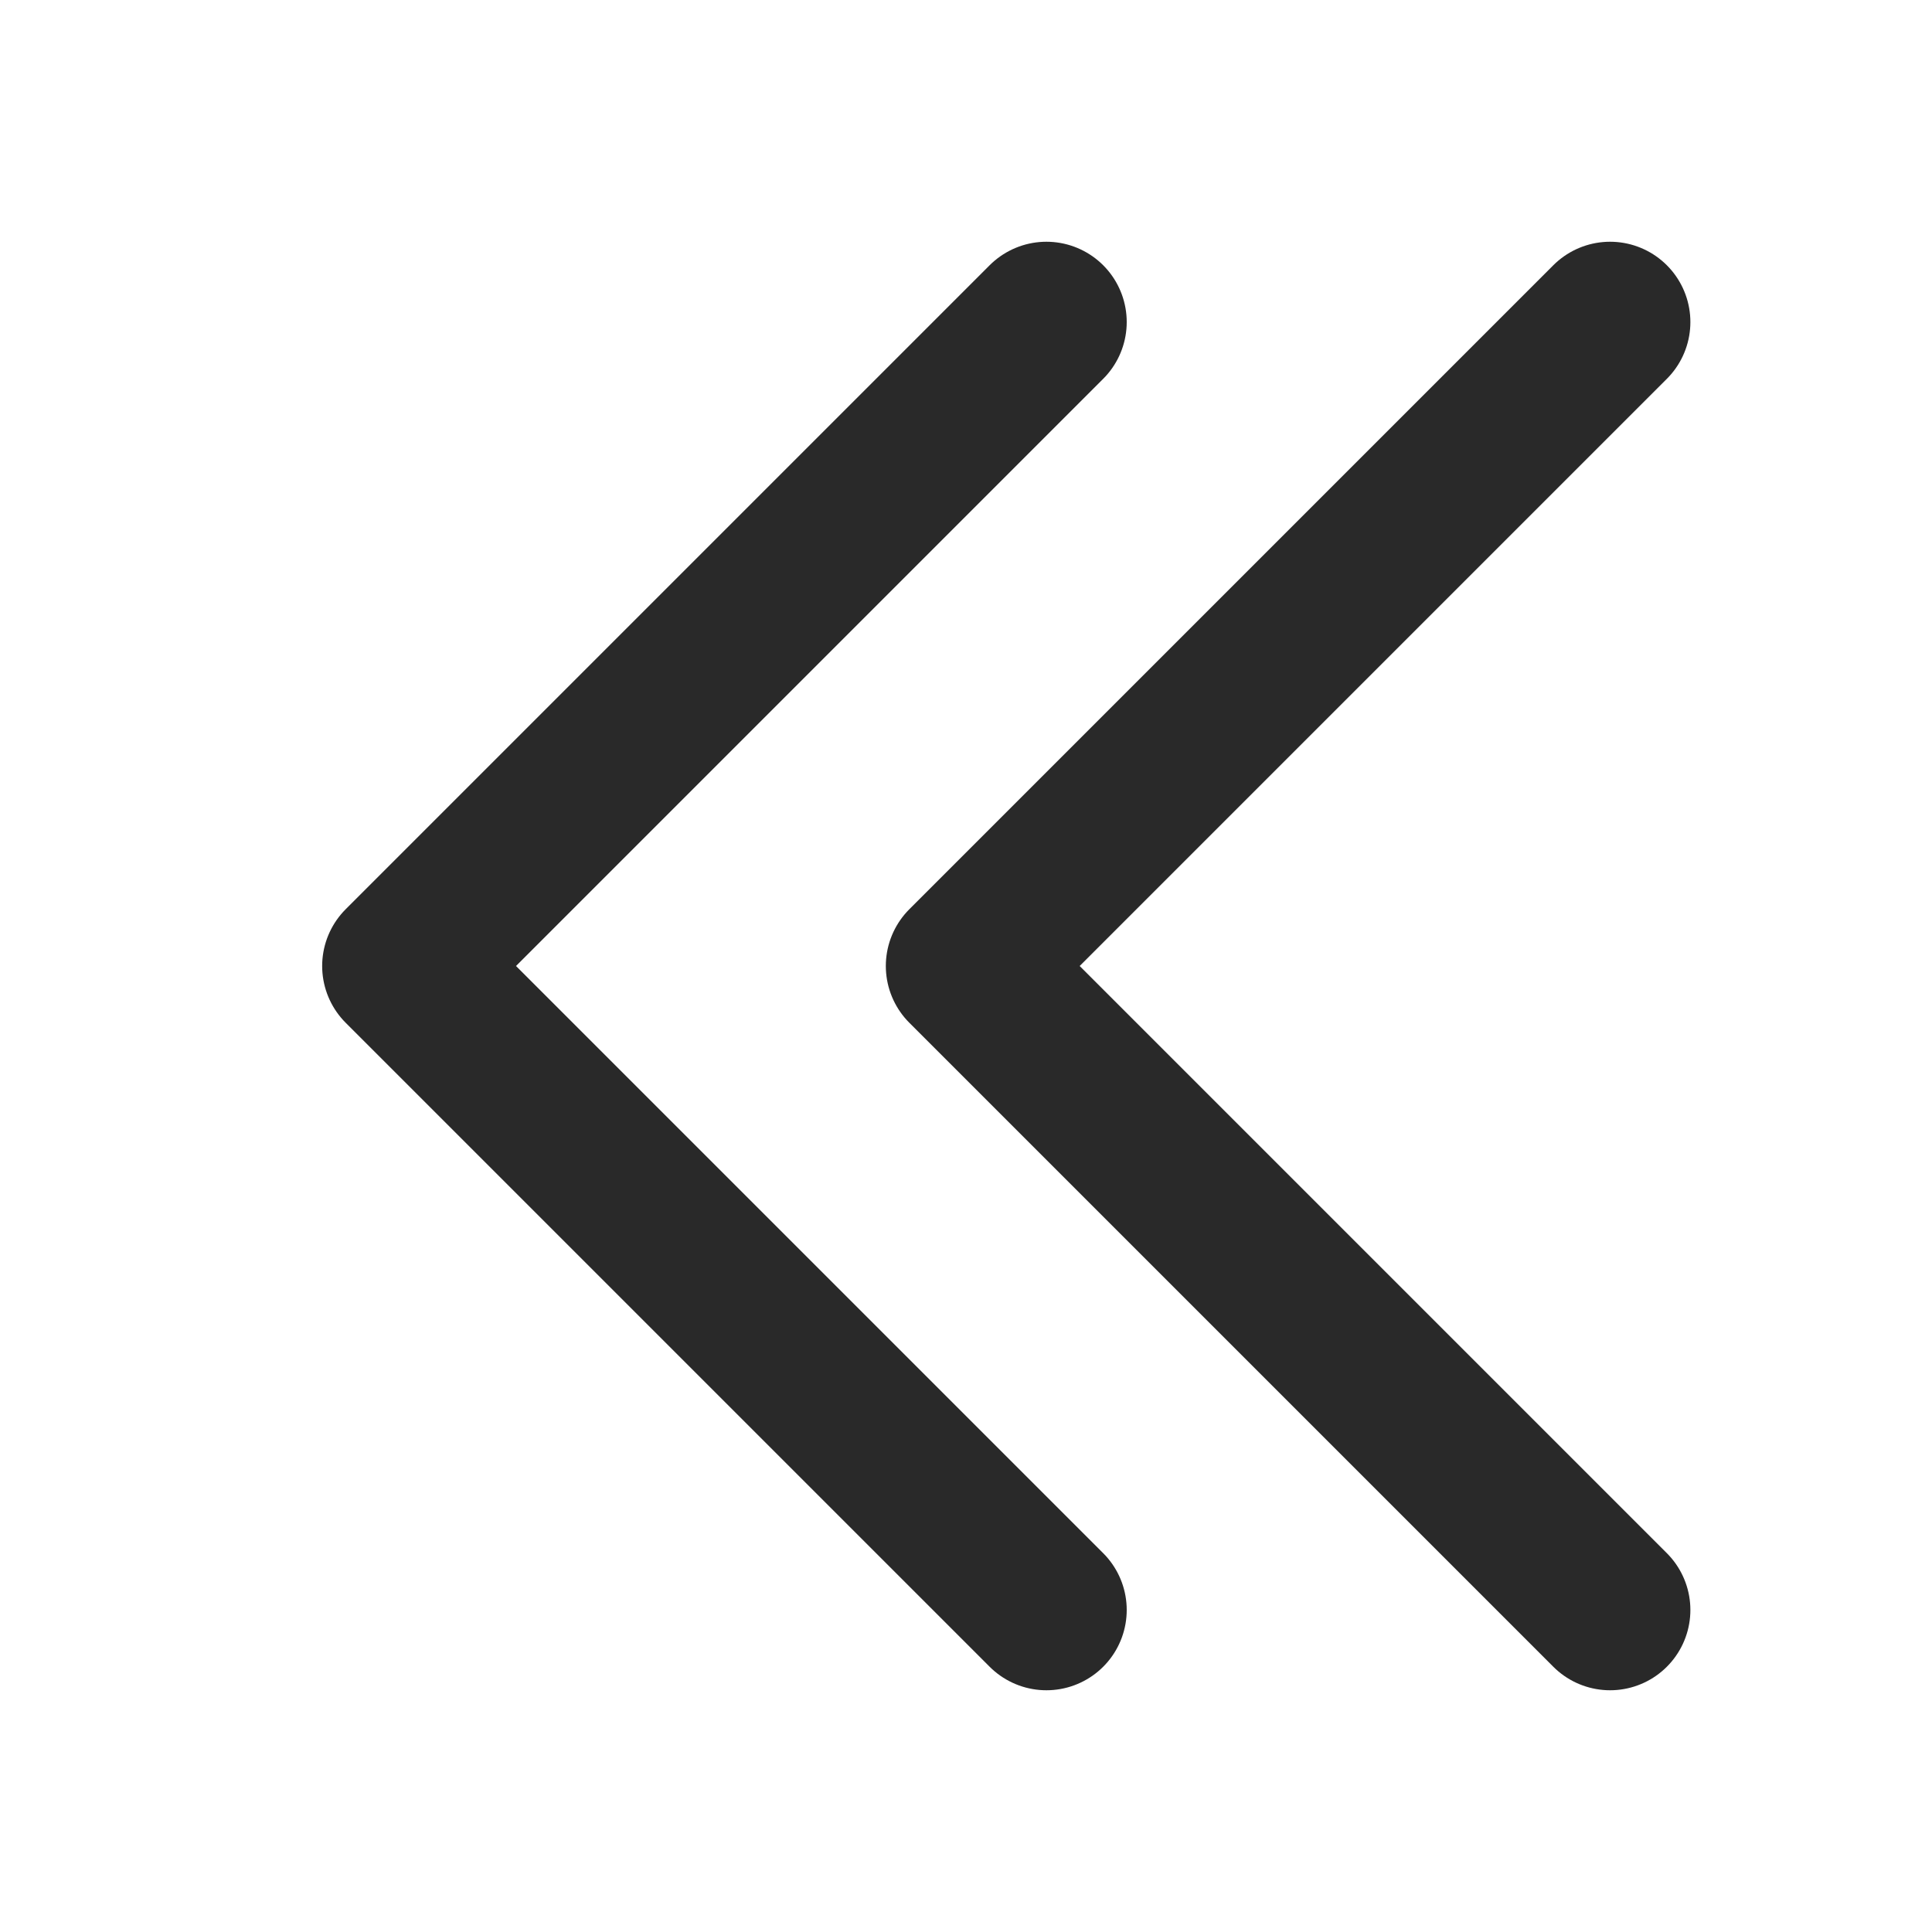
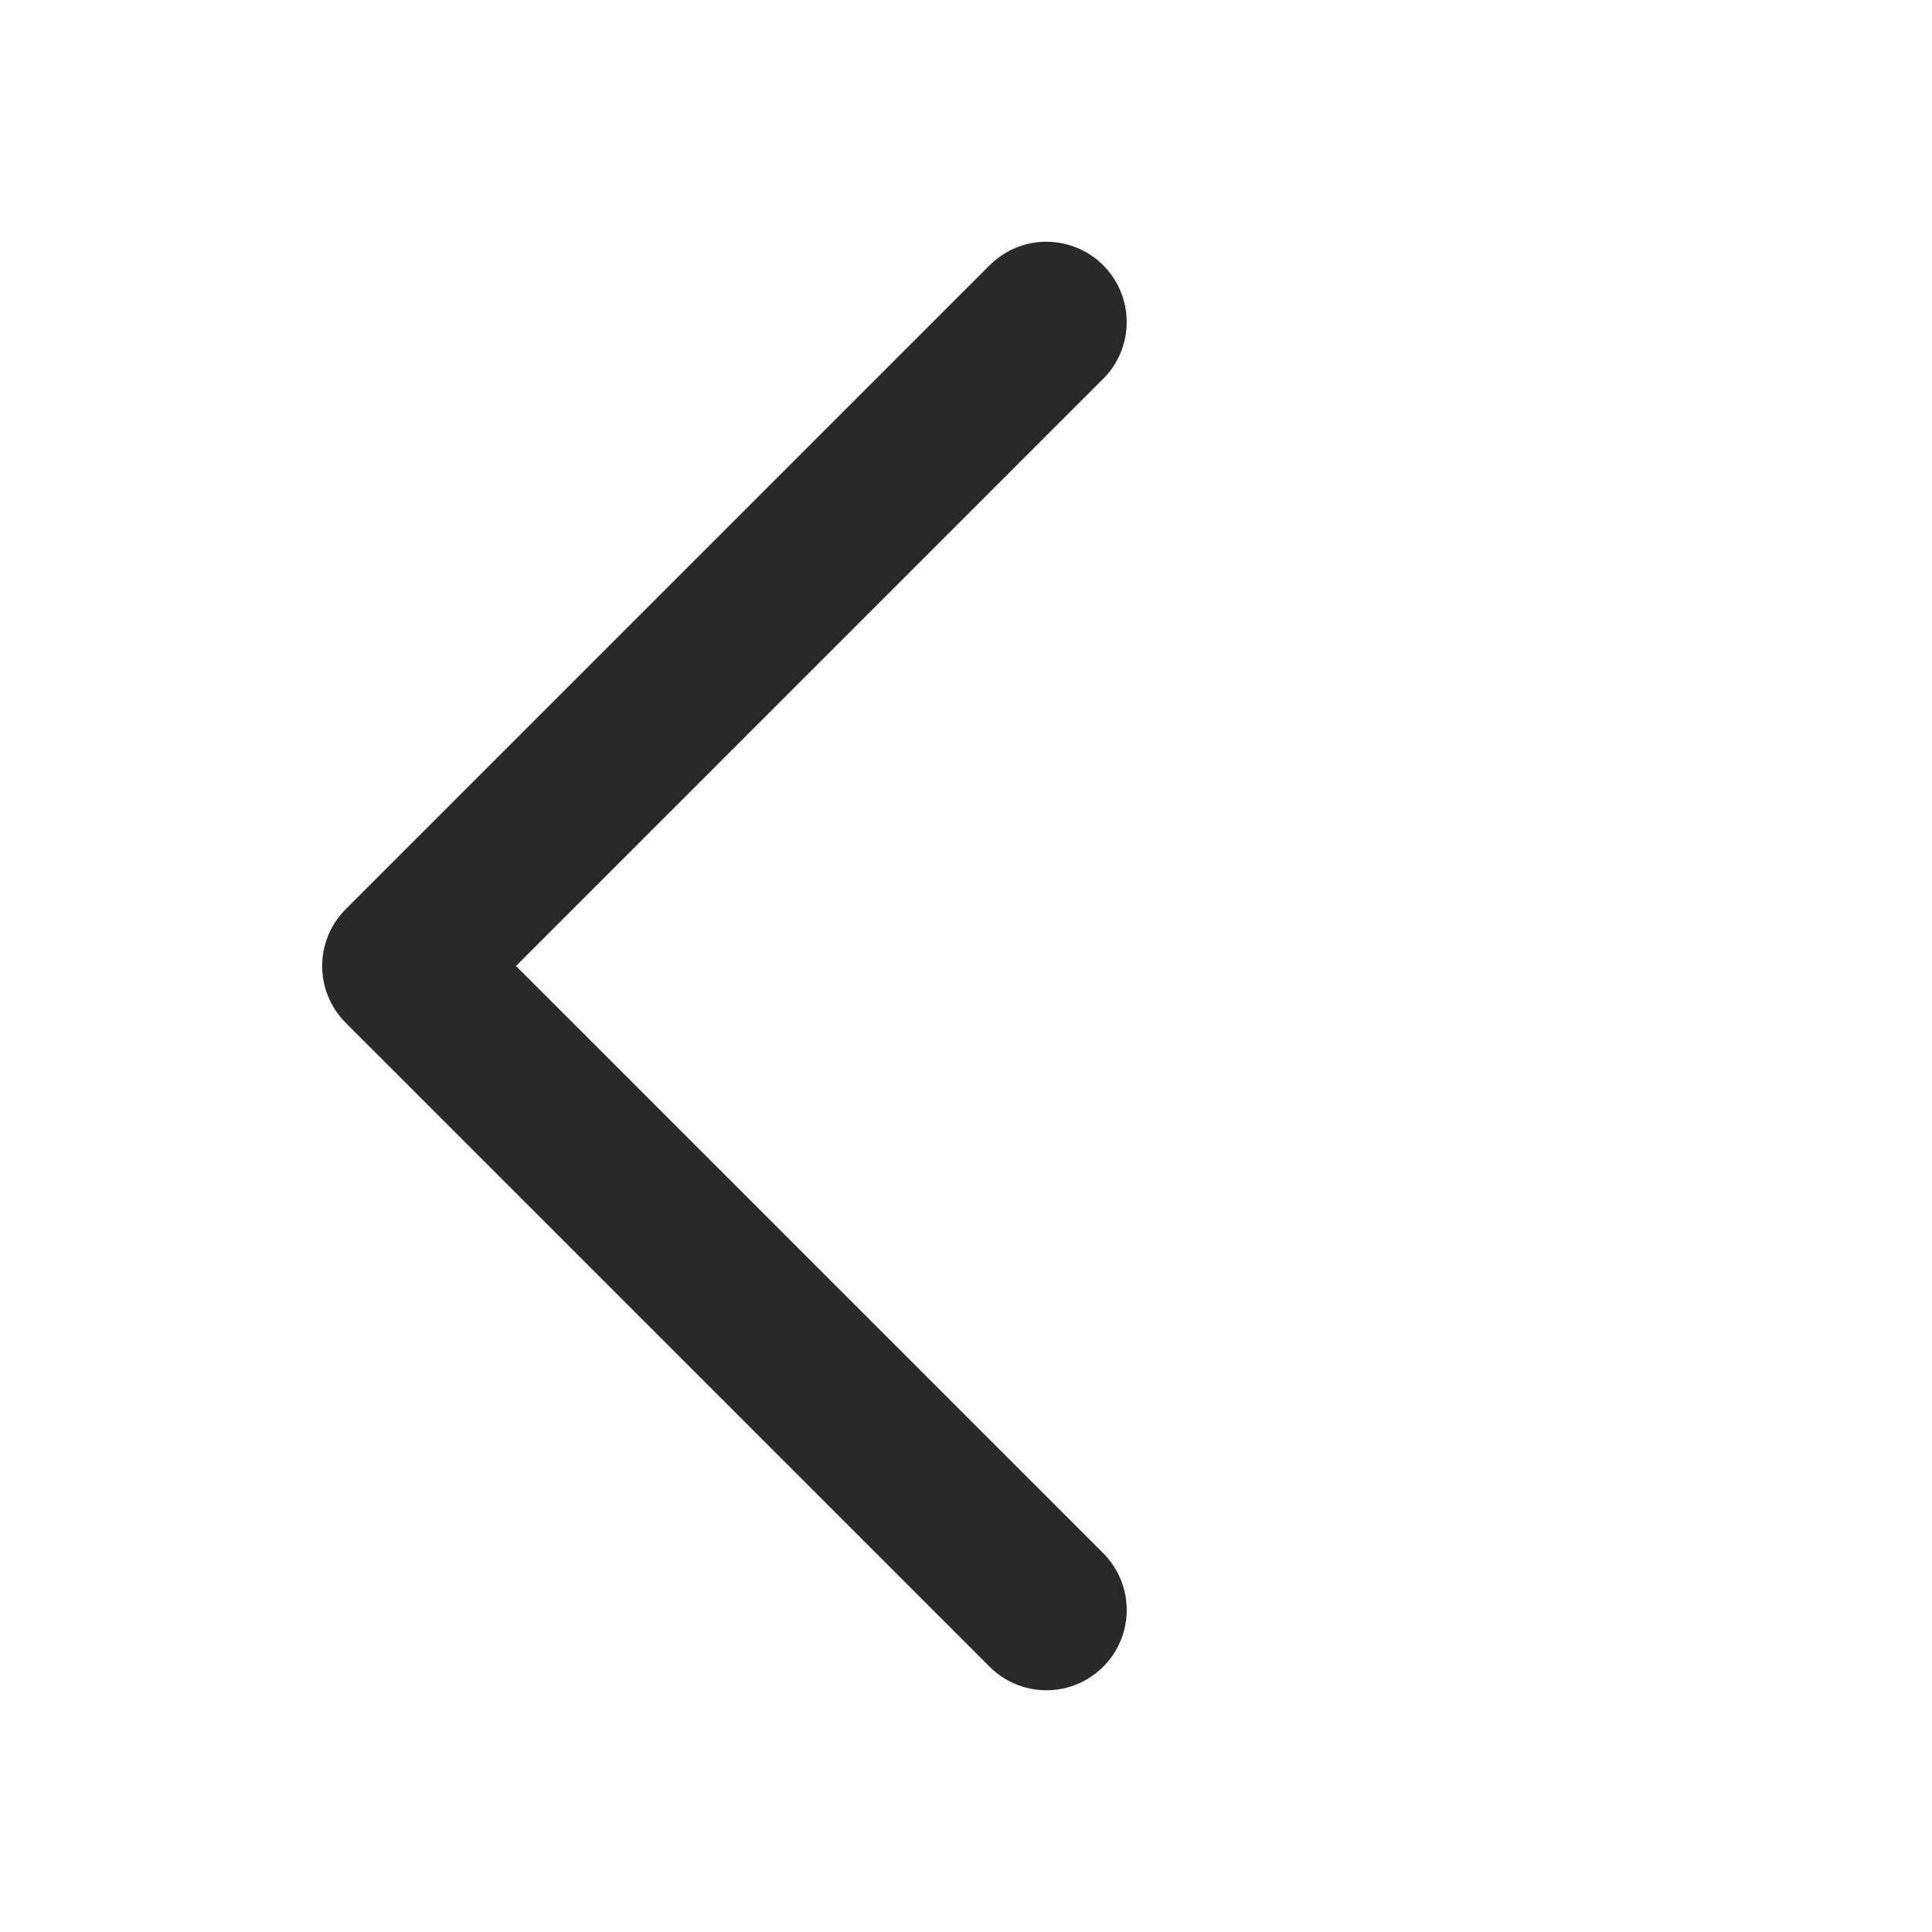
<svg xmlns="http://www.w3.org/2000/svg" width="16" height="16" viewBox="0 0 16 16" fill="none">
  <path d="M8.666 13.333L3.333 8L8.666 2.667" stroke="#292929" stroke-width="1.33" stroke-linecap="round" stroke-linejoin="round" />
-   <path d="M13.334 13.333L8.001 8L13.334 2.667" stroke="#292929" stroke-width="1.33" stroke-linecap="round" stroke-linejoin="round" />
</svg>